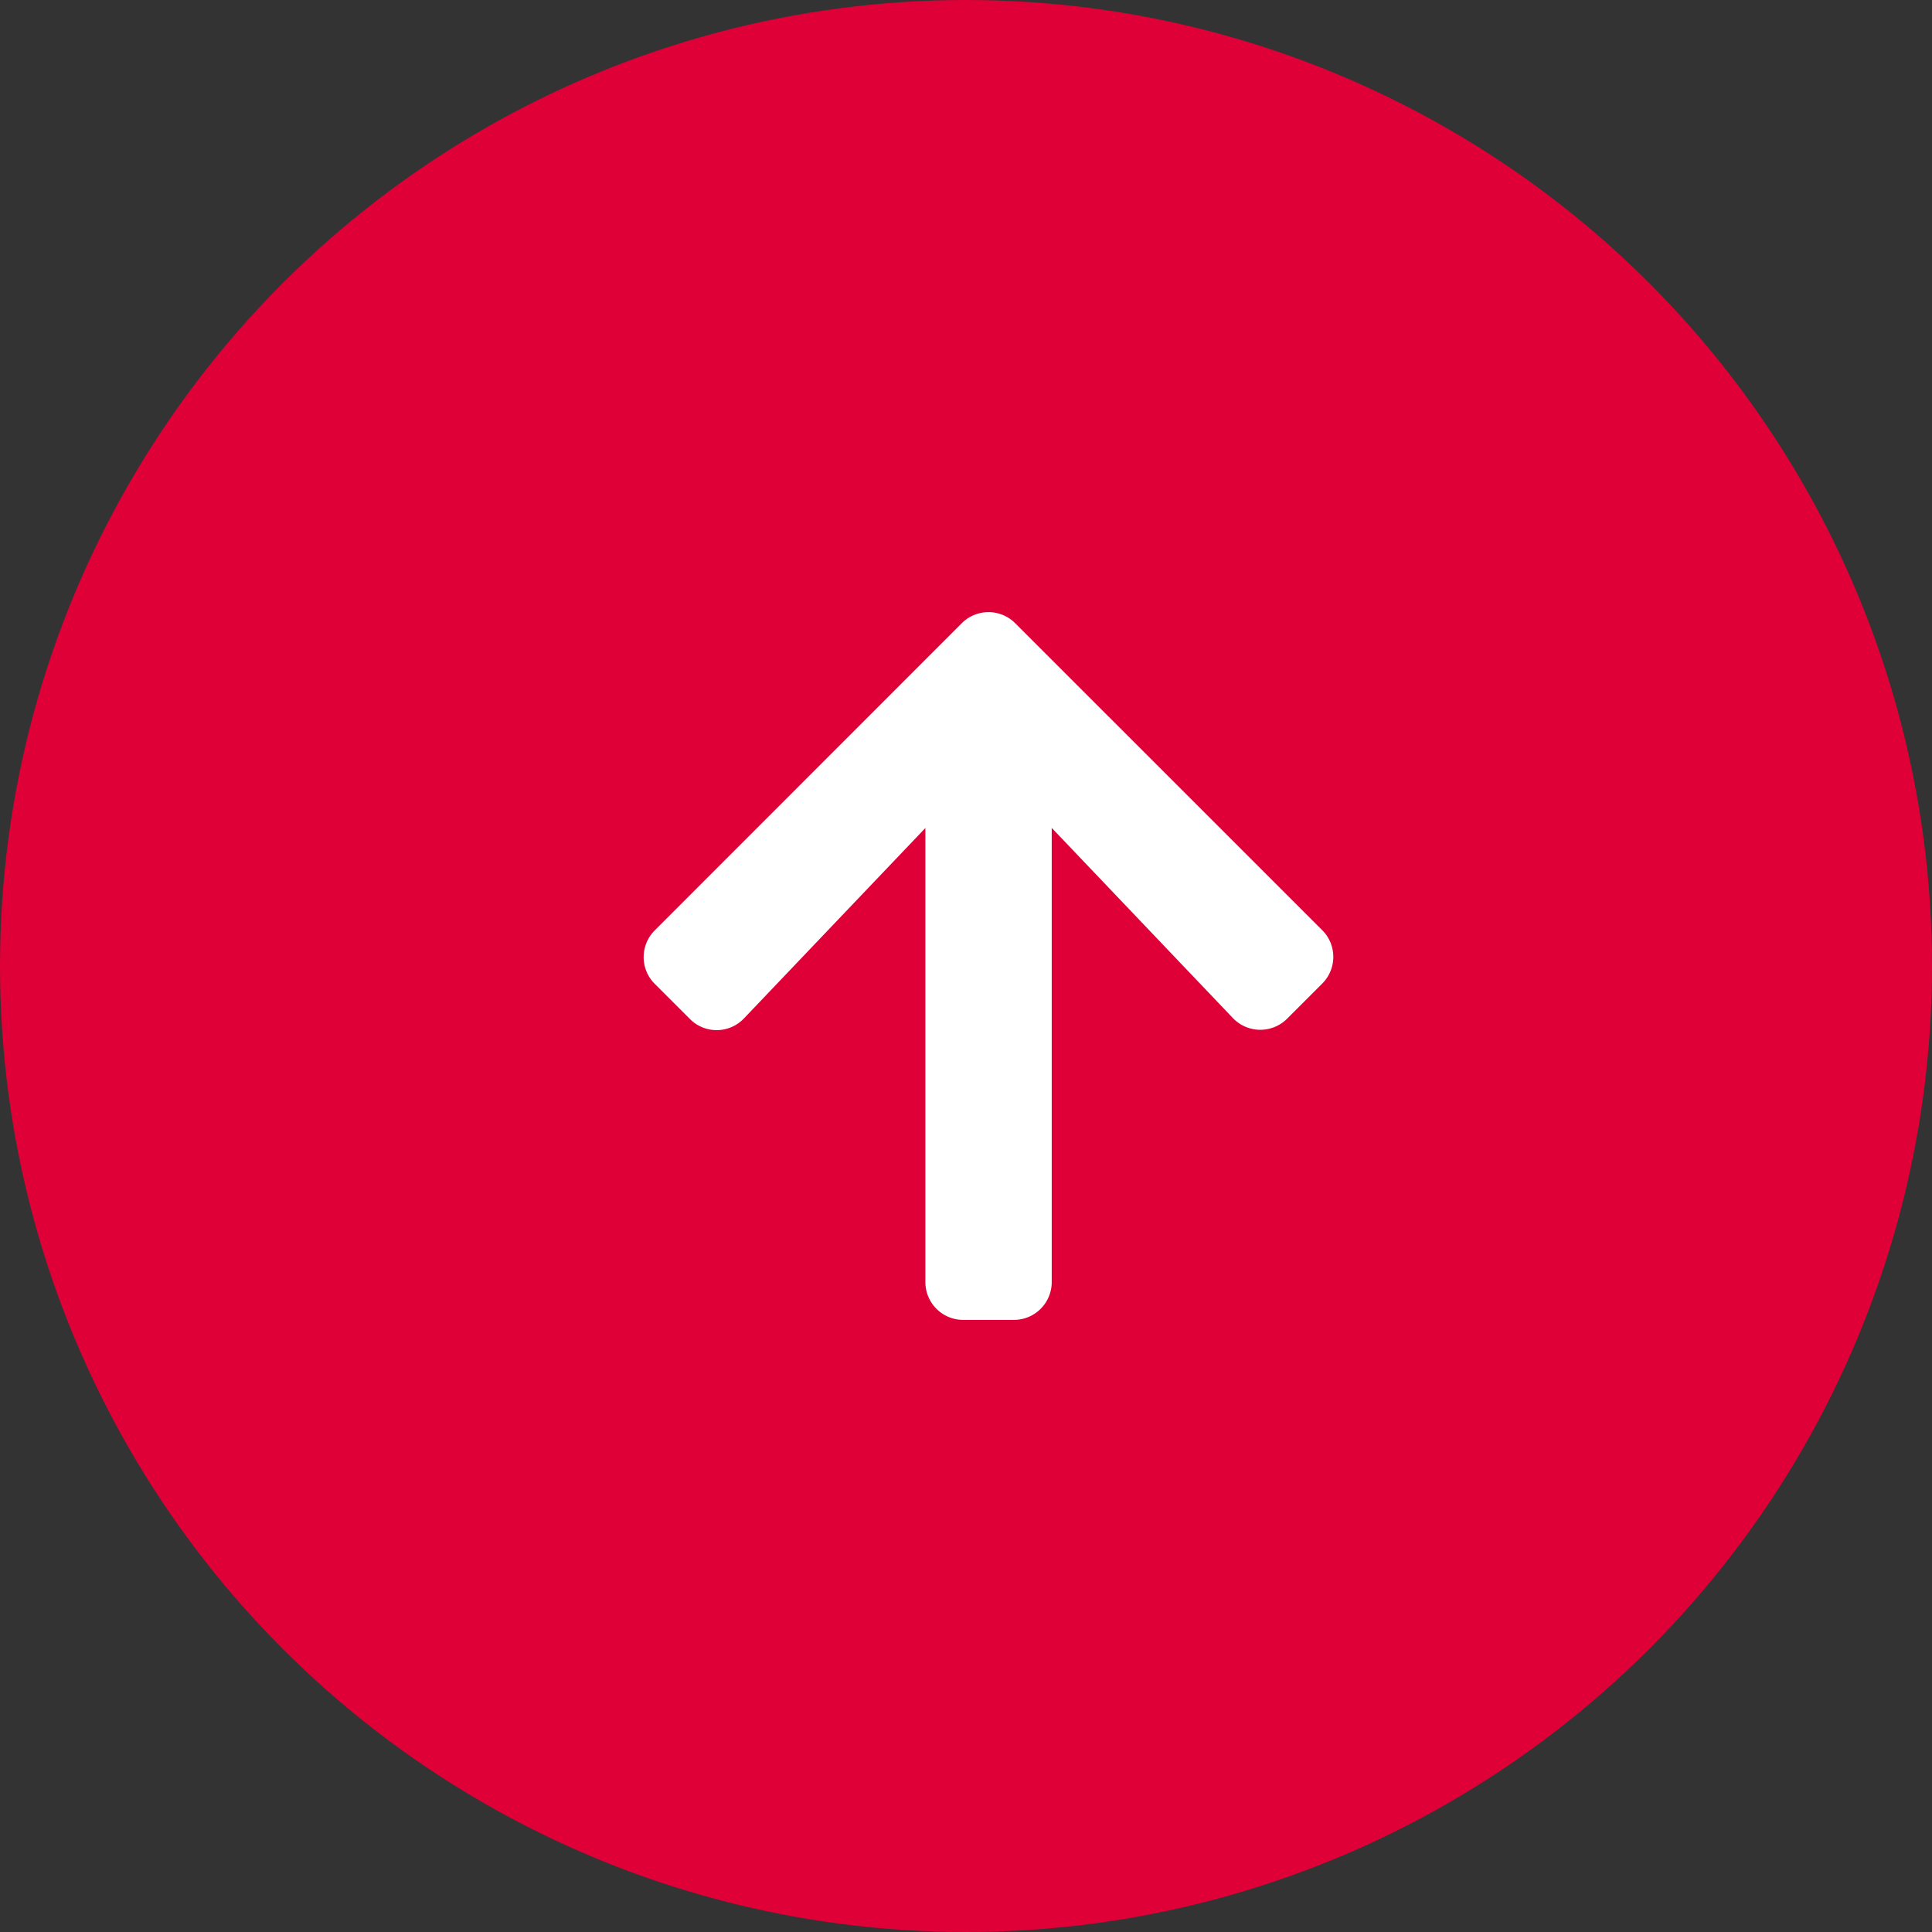
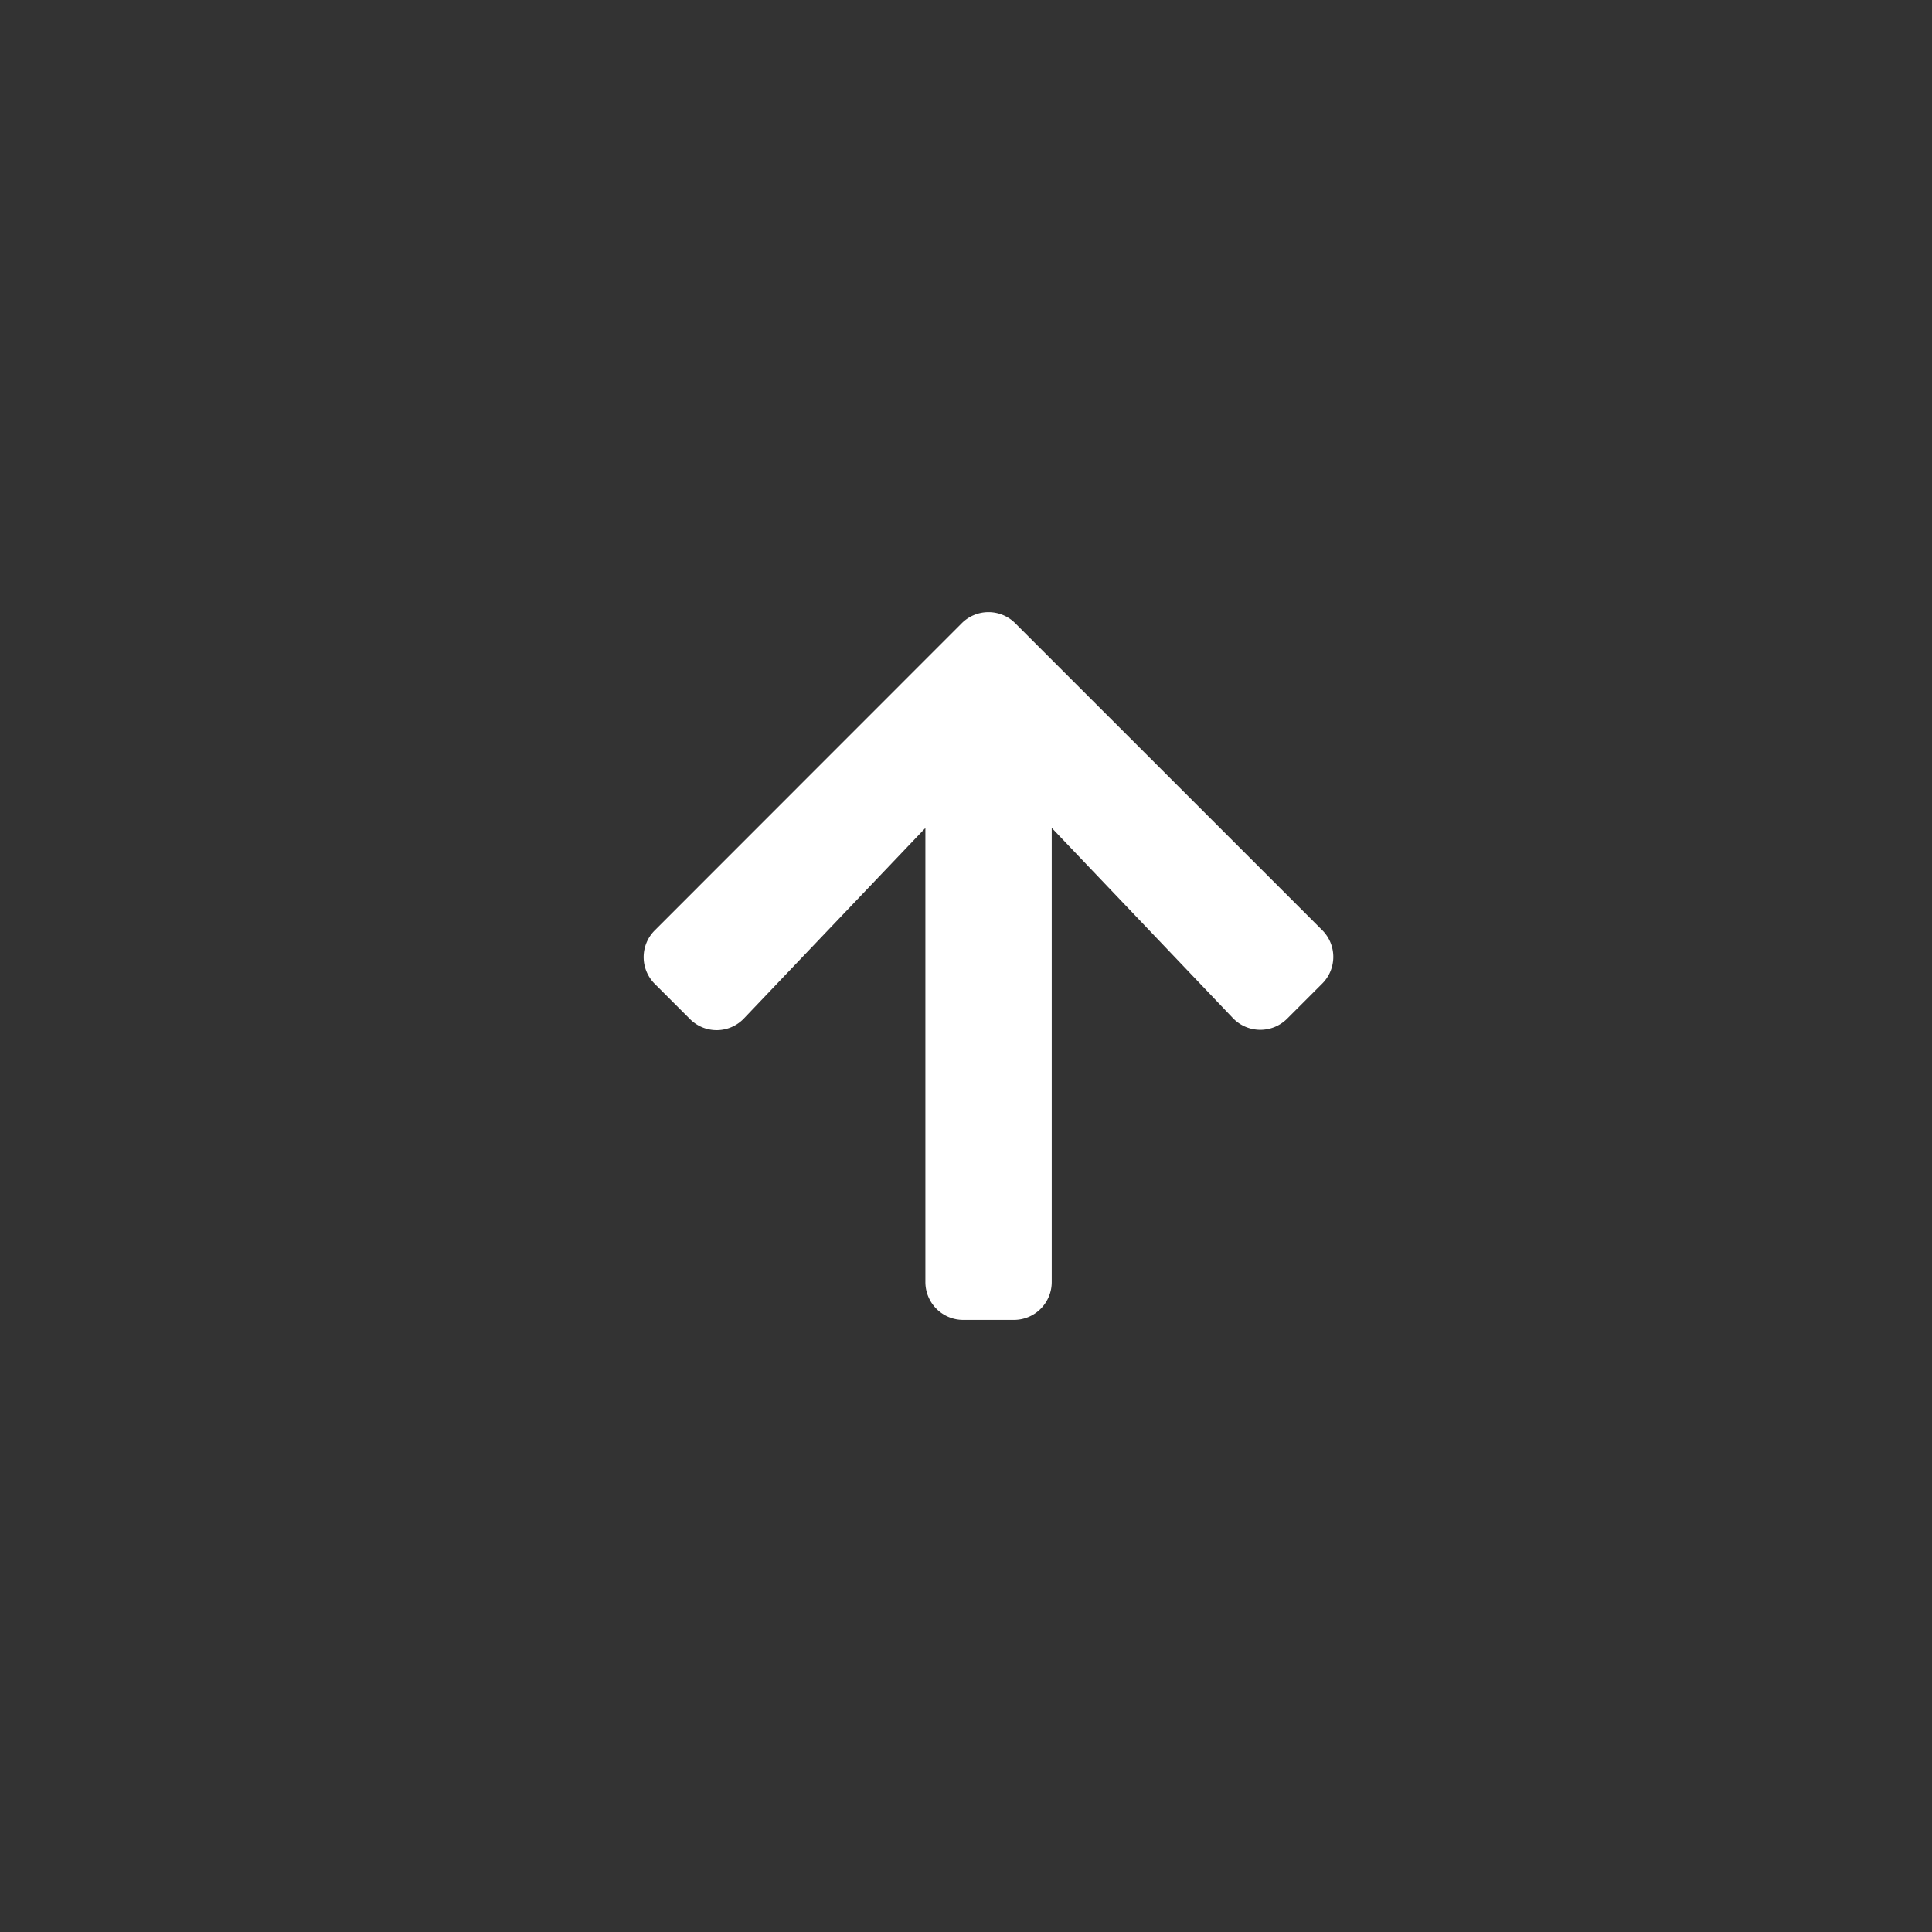
<svg xmlns="http://www.w3.org/2000/svg" width="86" height="86" viewBox="0 0 86 86">
  <rect x="0" y="0" width="86" height="86" fill="#333333" stroke="none" />
  <g id="for_top" transform="translate(-1794 -11422)">
-     <circle id="楕円形_7" data-name="楕円形 7" cx="43" cy="43" r="43" transform="translate(1794 11422)" fill="#df0037" />
    <path id="Icon_awesome-arrow-up" data-name="Icon awesome-arrow-up" d="M2.454,20.355.893,18.795a1.681,1.681,0,0,1,0-2.384L14.555,2.742a1.681,1.681,0,0,1,2.384,0L30.6,16.4a1.681,1.681,0,0,1,0,2.384l-1.561,1.561a1.689,1.689,0,0,1-2.412-.028l-8.065-8.466V32.063a1.683,1.683,0,0,1-1.687,1.688h-2.25a1.683,1.683,0,0,1-1.687-1.687V11.855L4.866,20.327a1.677,1.677,0,0,1-2.412.028Z" transform="translate(1822.254 11447.002)" fill="#fff" />
  </g>
</svg>